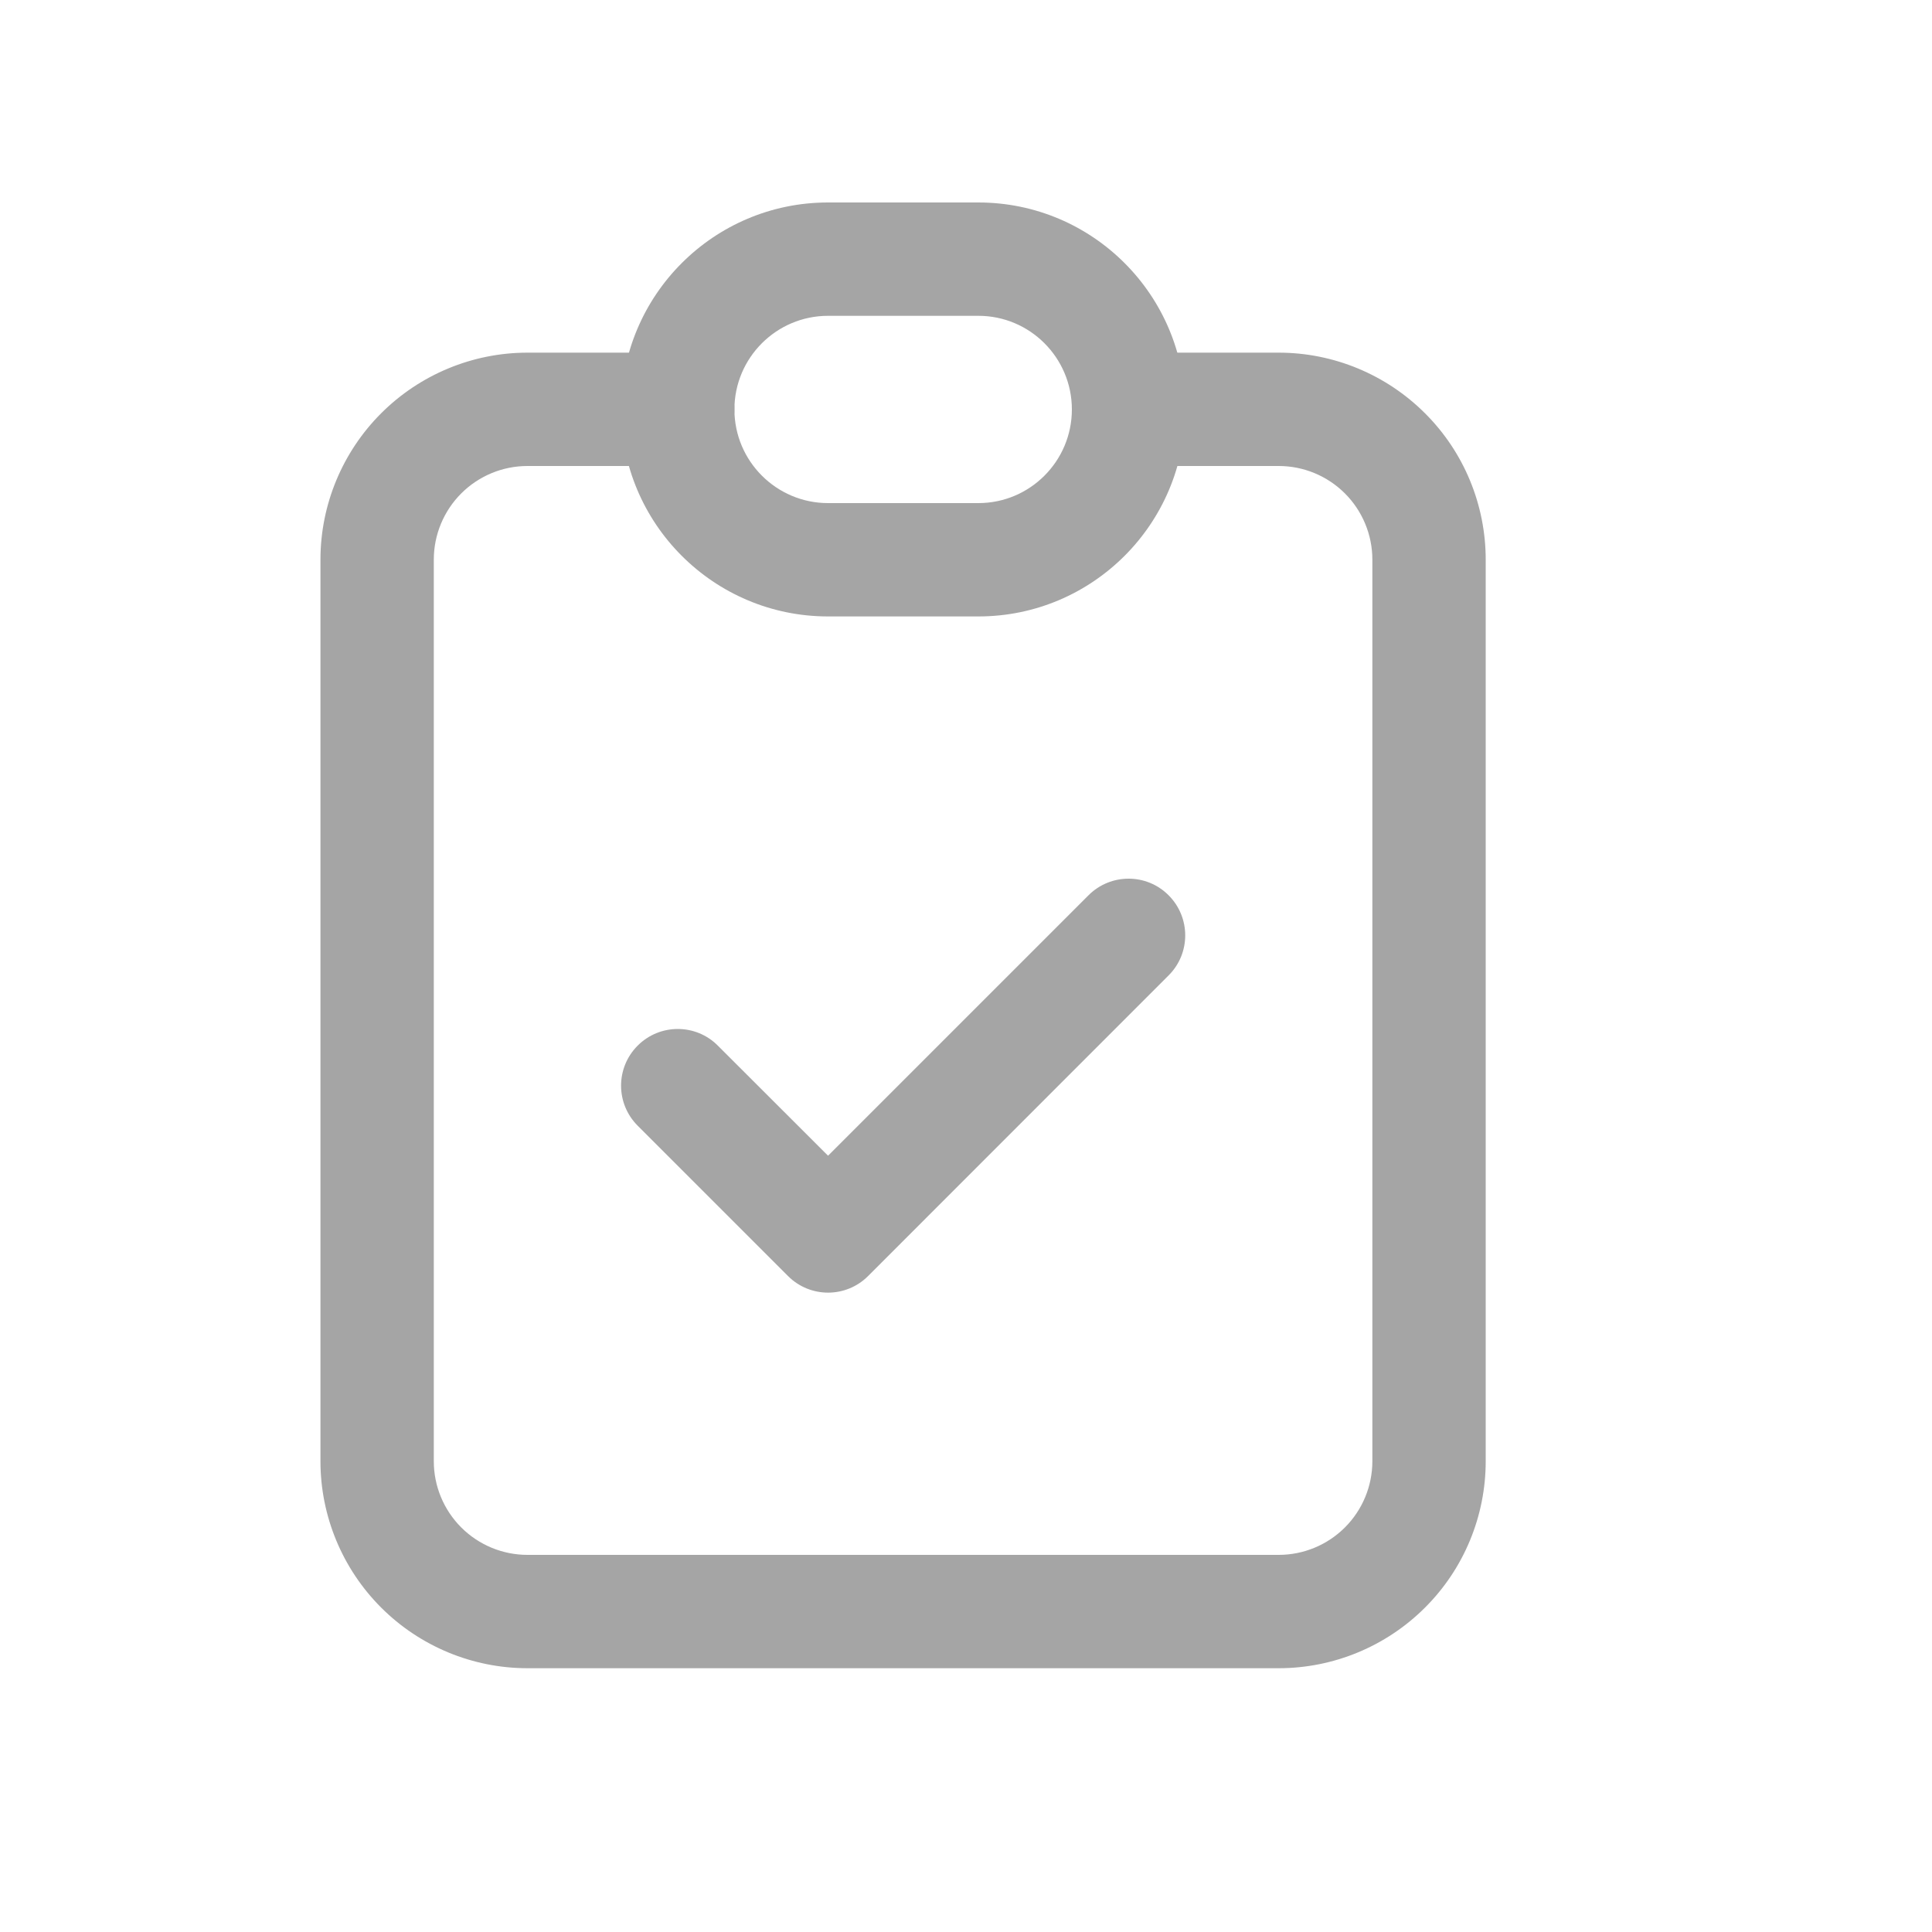
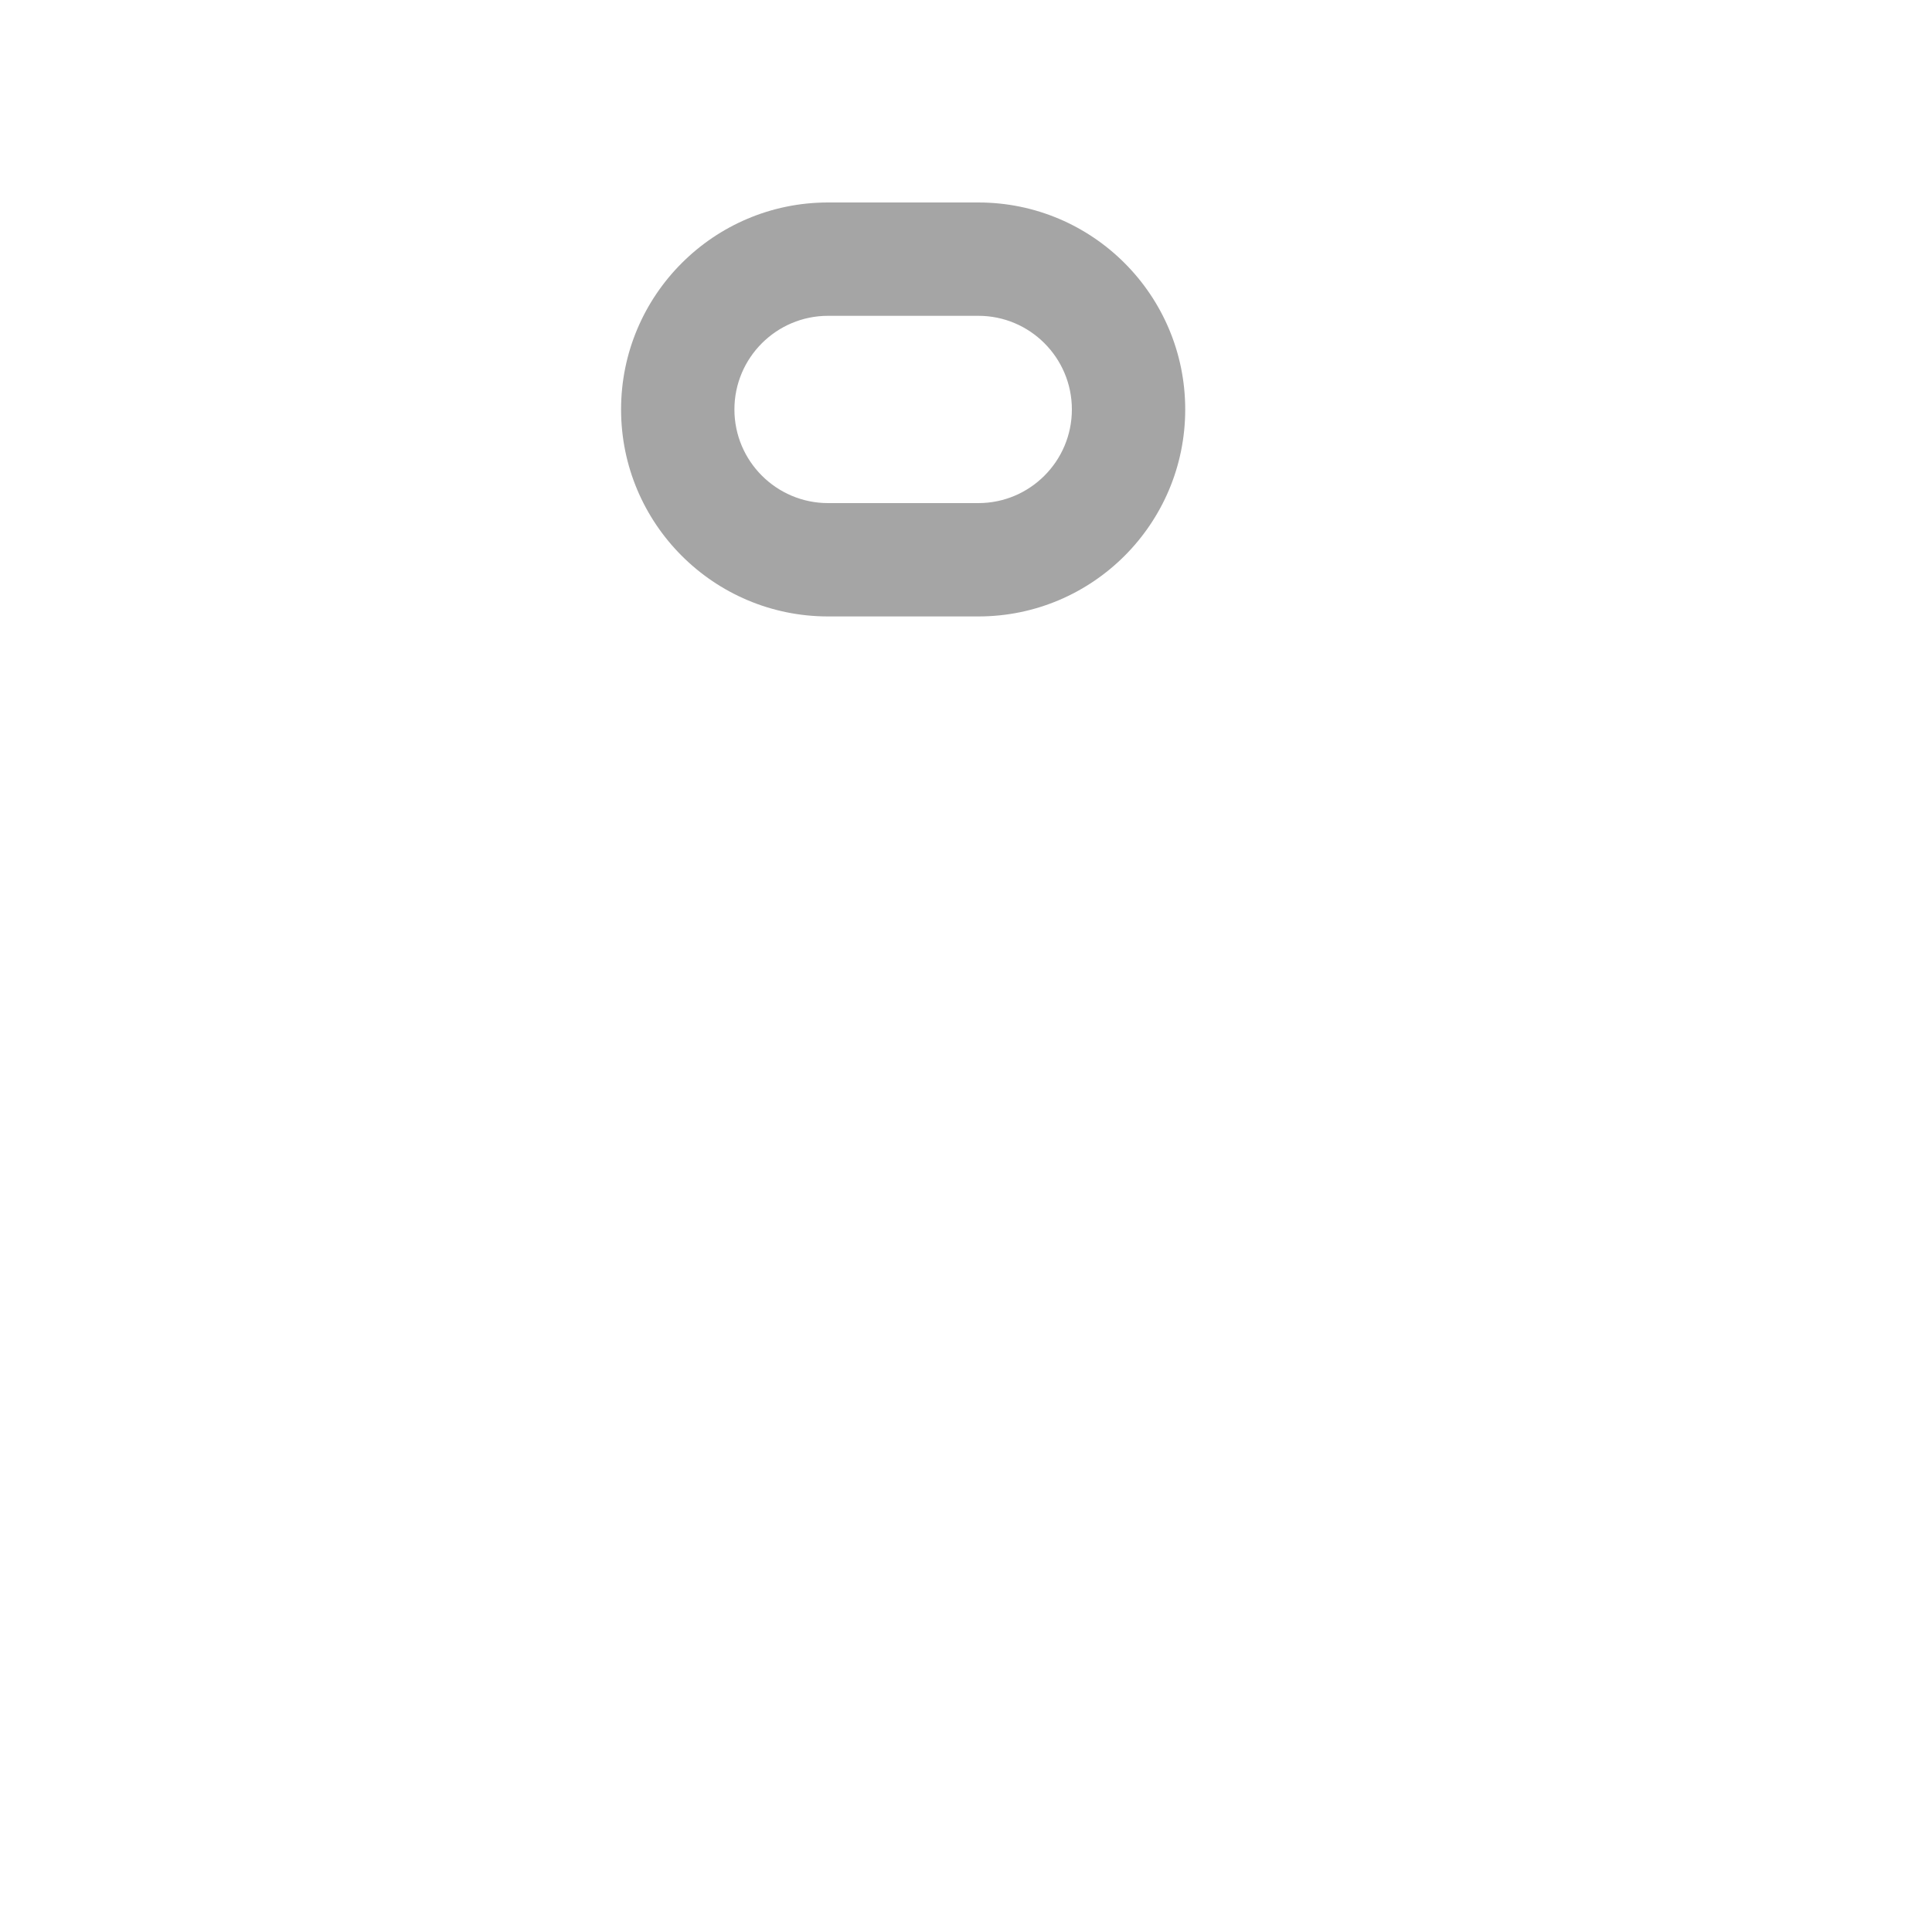
<svg xmlns="http://www.w3.org/2000/svg" width="15" height="15" viewBox="0 0 15 15" fill="none">
-   <path fill-rule="evenodd" clip-rule="evenodd" d="M2.959 3.209C3.26 2.908 3.669 2.738 4.095 2.738H5.262C5.505 2.738 5.702 2.935 5.702 3.178C5.702 3.421 5.505 3.618 5.262 3.618H4.095C3.902 3.618 3.717 3.695 3.581 3.831C3.445 3.967 3.368 4.152 3.368 4.345V11.345C3.368 11.538 3.445 11.723 3.581 11.859C3.717 11.995 3.902 12.072 4.095 12.072H9.928C10.121 12.072 10.306 11.995 10.442 11.859C10.578 11.723 10.655 11.538 10.655 11.345V4.345C10.655 4.152 10.578 3.967 10.442 3.831C10.306 3.695 10.121 3.618 9.928 3.618H8.762C8.519 3.618 8.322 3.421 8.322 3.178C8.322 2.935 8.519 2.738 8.762 2.738H9.928C10.354 2.738 10.763 2.908 11.064 3.209C11.366 3.51 11.535 3.919 11.535 4.345V11.345C11.535 11.771 11.366 12.18 11.064 12.481C10.763 12.782 10.354 12.952 9.928 12.952H4.095C3.669 12.952 3.26 12.782 2.959 12.481C2.658 12.18 2.488 11.771 2.488 11.345V4.345C2.488 3.919 2.658 3.51 2.959 3.209Z" fill="#A5A5A5" />
  <path fill-rule="evenodd" clip-rule="evenodd" d="M6.429 2.452C6.028 2.452 5.702 2.778 5.702 3.179C5.702 3.58 6.028 3.906 6.429 3.906H7.596C7.997 3.906 8.322 3.58 8.322 3.179C8.322 2.778 7.997 2.452 7.596 2.452H6.429ZM4.822 3.179C4.822 2.292 5.542 1.572 6.429 1.572H7.596C8.483 1.572 9.202 2.292 9.202 3.179C9.202 4.066 8.483 4.786 7.596 4.786H6.429C5.542 4.786 4.822 4.066 4.822 3.179Z" fill="#A5A5A5" />
-   <path fill-rule="evenodd" clip-rule="evenodd" d="M9.073 6.951C9.245 7.123 9.245 7.402 9.073 7.573L6.74 9.907C6.568 10.079 6.29 10.079 6.118 9.907L4.951 8.74C4.779 8.568 4.779 8.29 4.951 8.118C5.123 7.946 5.402 7.946 5.573 8.118L6.429 8.973L8.451 6.951C8.623 6.779 8.902 6.779 9.073 6.951Z" fill="#A5A5A5" />
</svg>